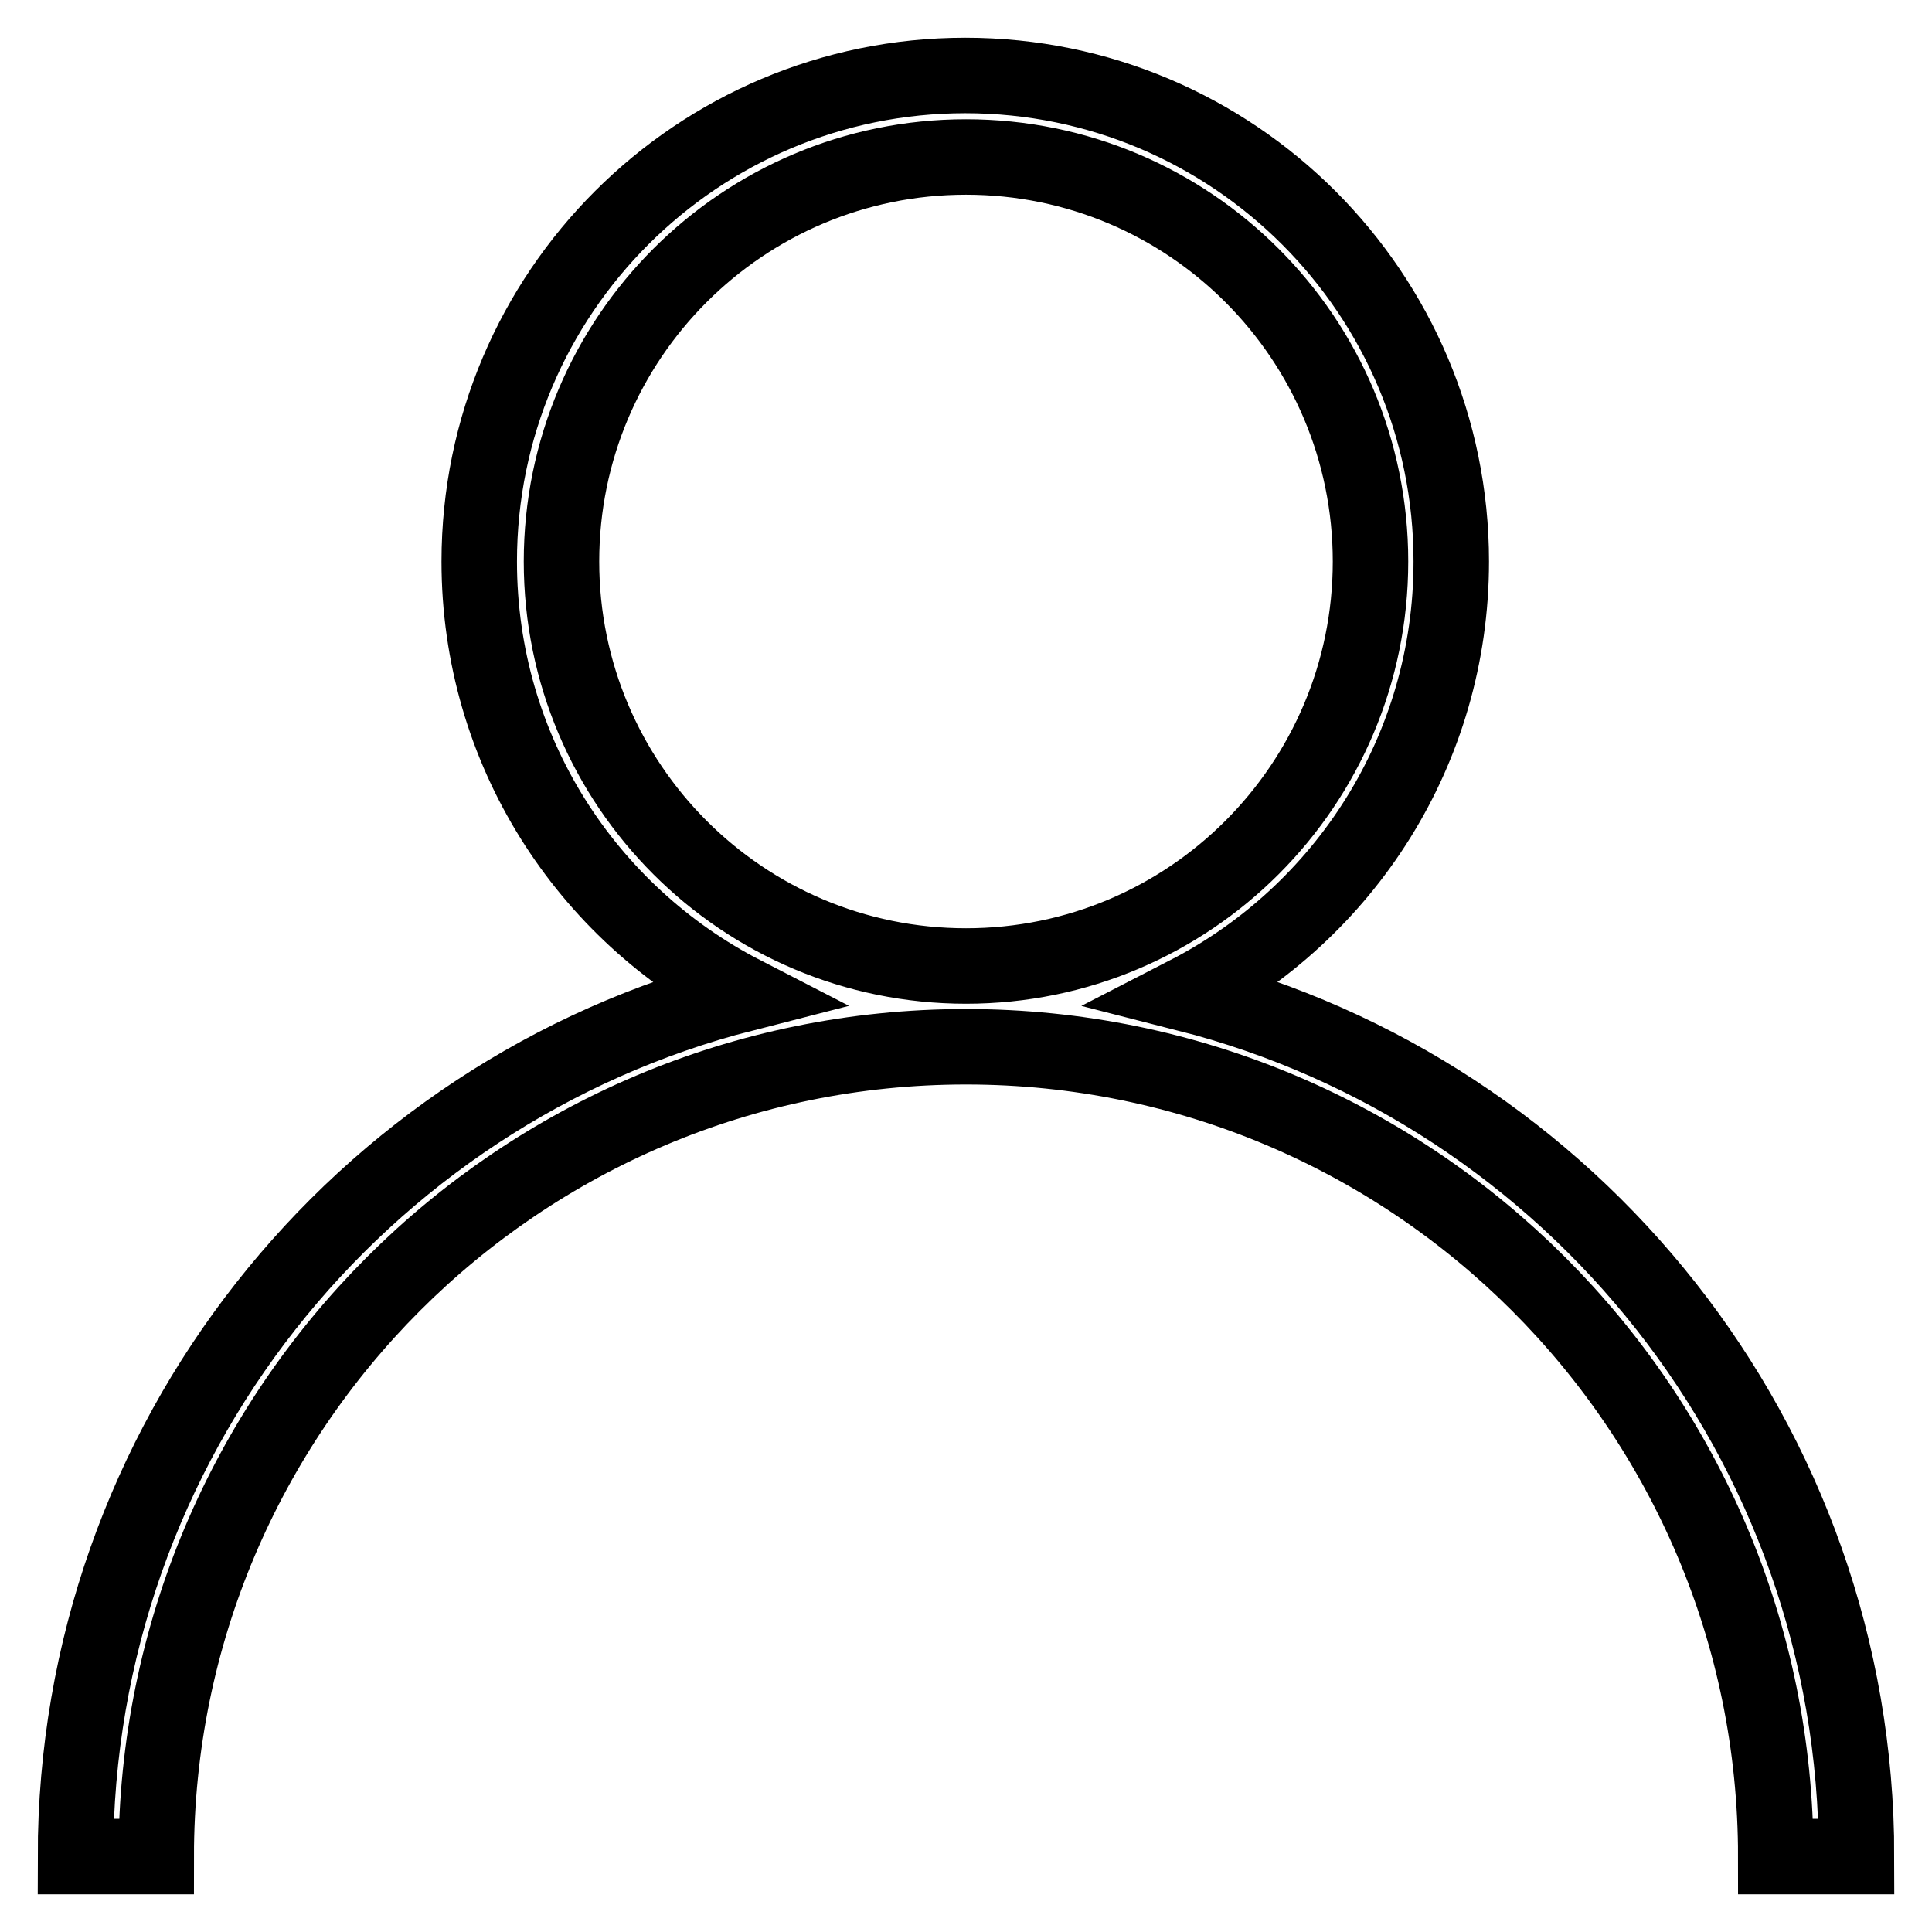
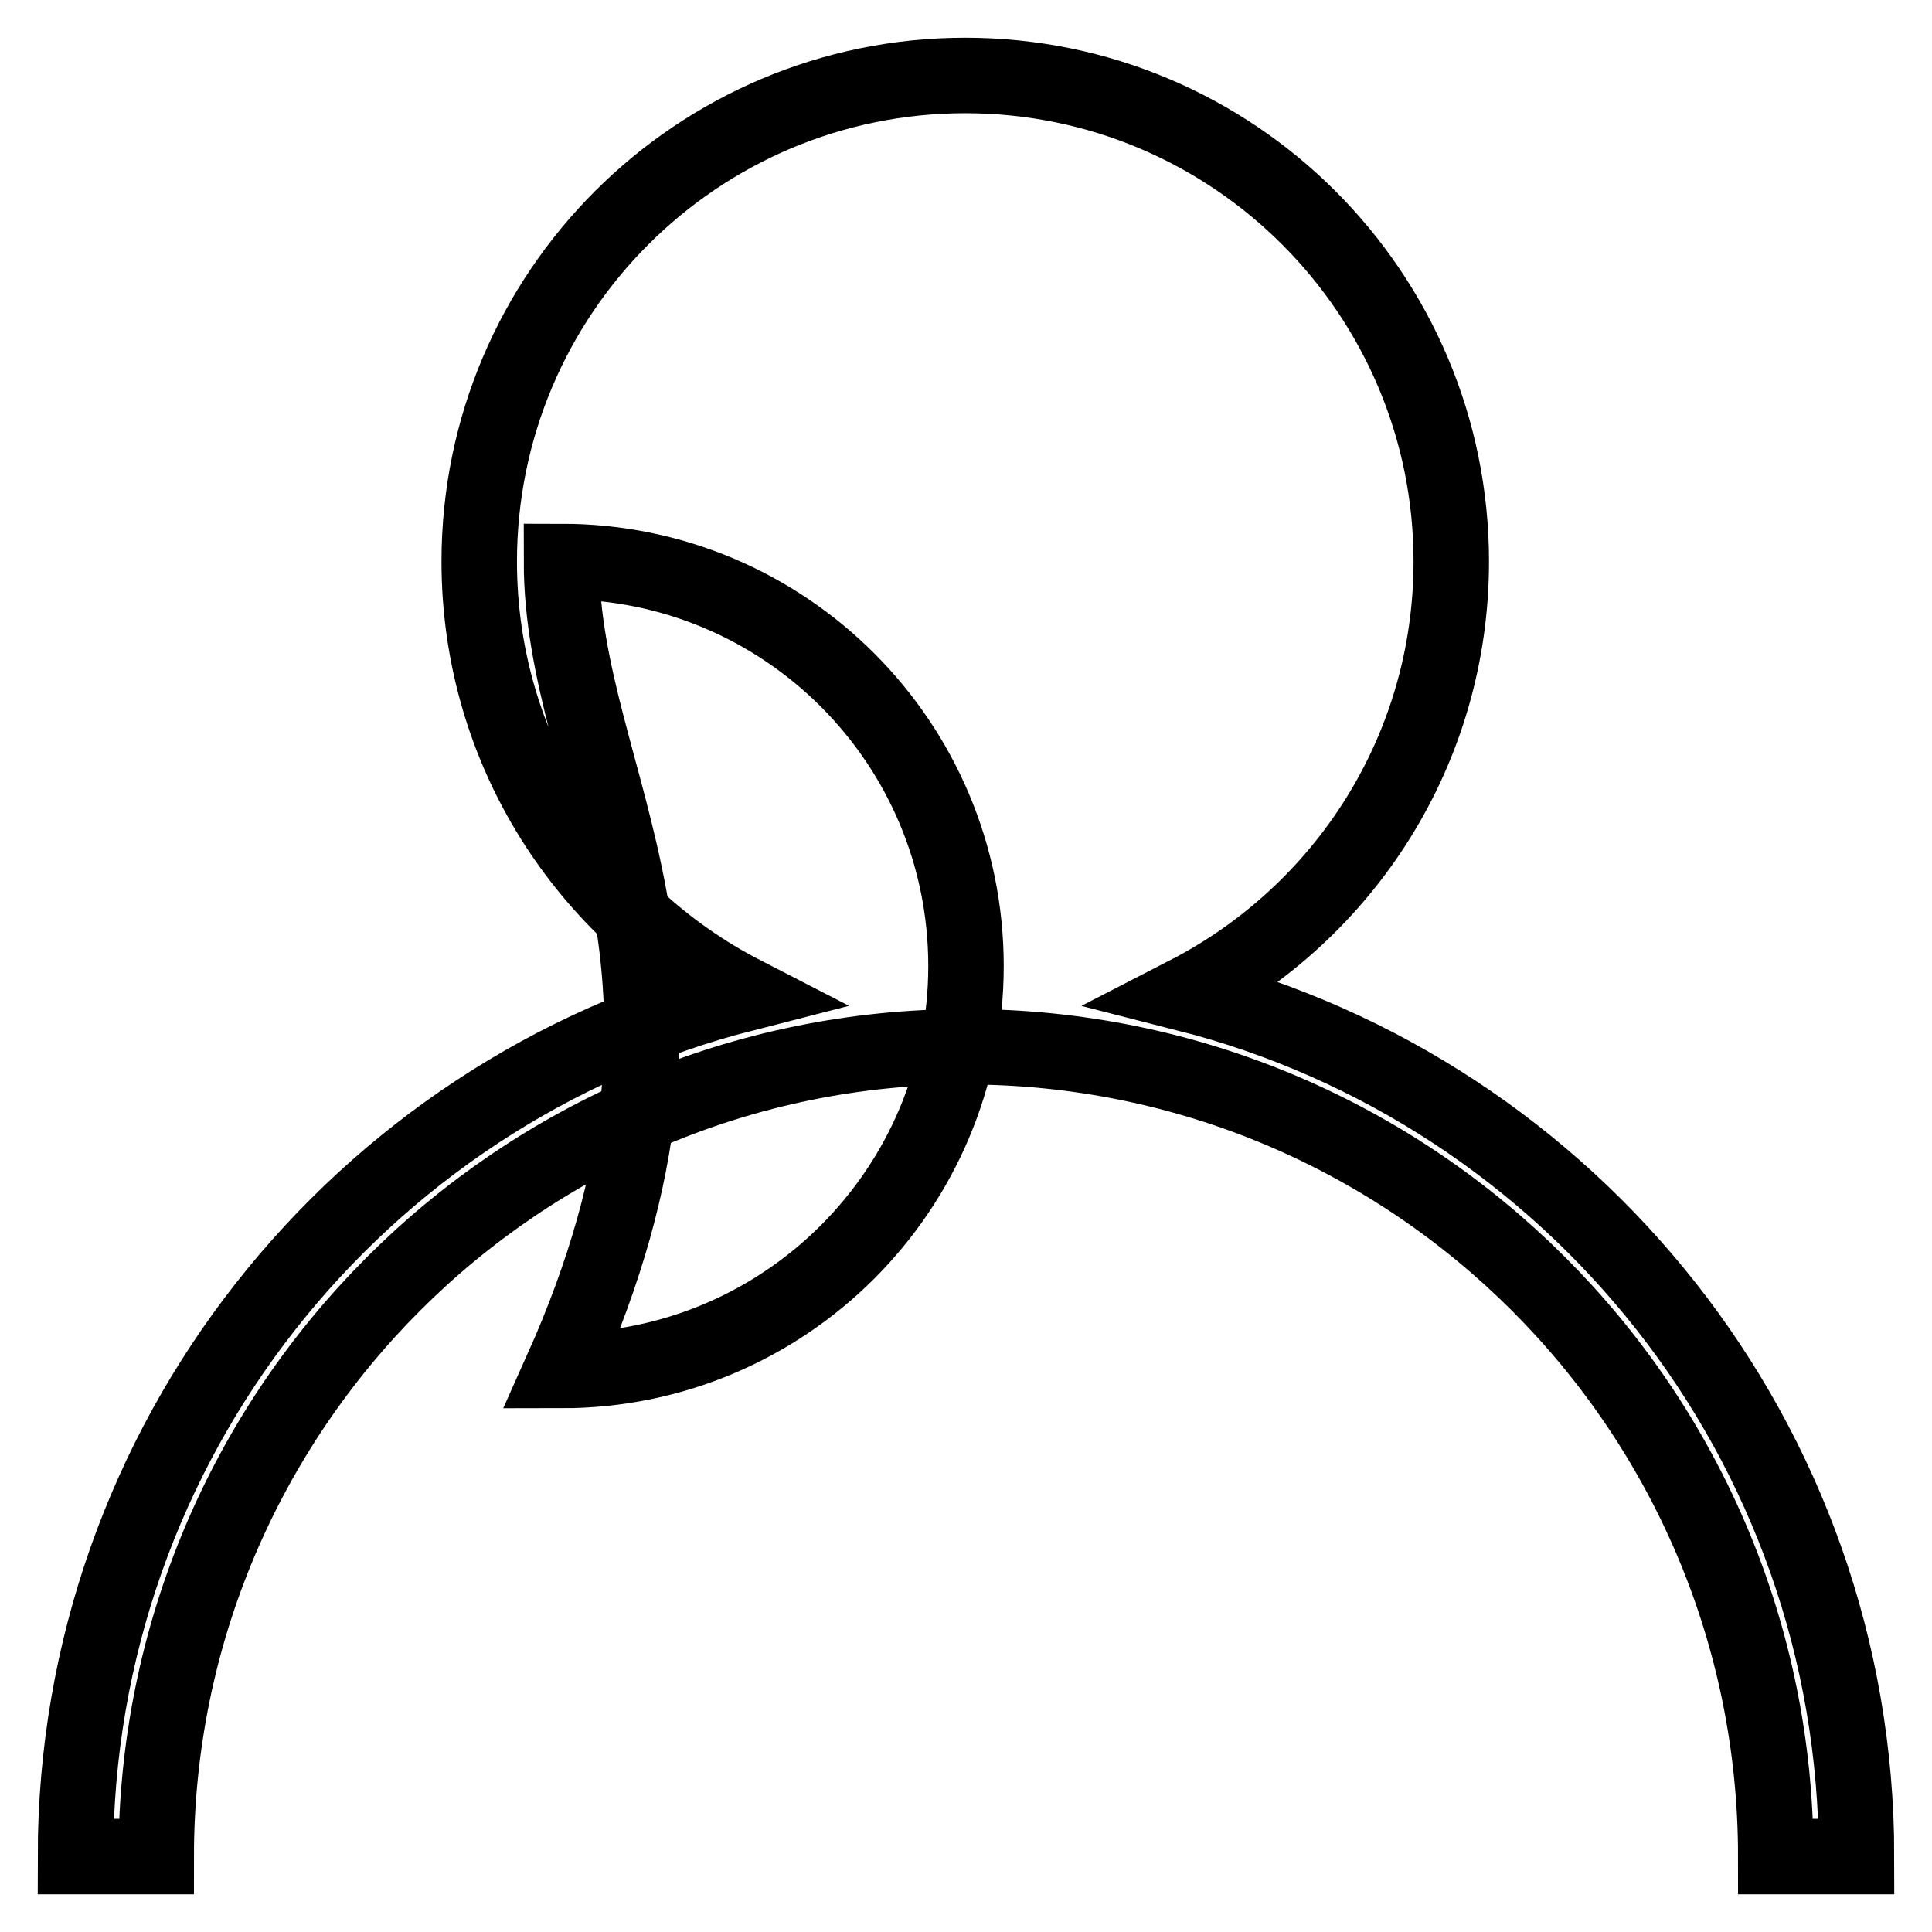
<svg xmlns="http://www.w3.org/2000/svg" version="1.1" x="0px" y="0px" viewBox="0 0 256 256" enable-background="new 0 0 256 256" xml:space="preserve">
  <g>
-     <path stroke-width="10" fill-opacity="0" stroke="#000000" d="M157.3,131.7c20.8-10.7,35-32.3,35-57.3c0-35.5-28.8-64.4-64.4-64.4c-35.5,0-64.4,28.8-64.4,64.4 c0,25,14.2,46.6,35,57.3C47.7,144.7,10,191,10,246h10.7c0-59.2,48-107.3,107.3-107.3c59.2,0,107.3,48,107.3,107.3H246 C246,191,208.3,144.7,157.3,131.7z M74.4,74.4c0-29.6,24-53.6,53.6-53.6c29.6,0,53.6,24,53.6,53.6c0,29.6-24,53.6-53.6,53.6 C98.4,128,74.4,104,74.4,74.4z" />
+     <path stroke-width="10" fill-opacity="0" stroke="#000000" d="M157.3,131.7c20.8-10.7,35-32.3,35-57.3c0-35.5-28.8-64.4-64.4-64.4c-35.5,0-64.4,28.8-64.4,64.4 c0,25,14.2,46.6,35,57.3C47.7,144.7,10,191,10,246h10.7c0-59.2,48-107.3,107.3-107.3c59.2,0,107.3,48,107.3,107.3H246 C246,191,208.3,144.7,157.3,131.7z M74.4,74.4c29.6,0,53.6,24,53.6,53.6c0,29.6-24,53.6-53.6,53.6 C98.4,128,74.4,104,74.4,74.4z" />
  </g>
</svg>